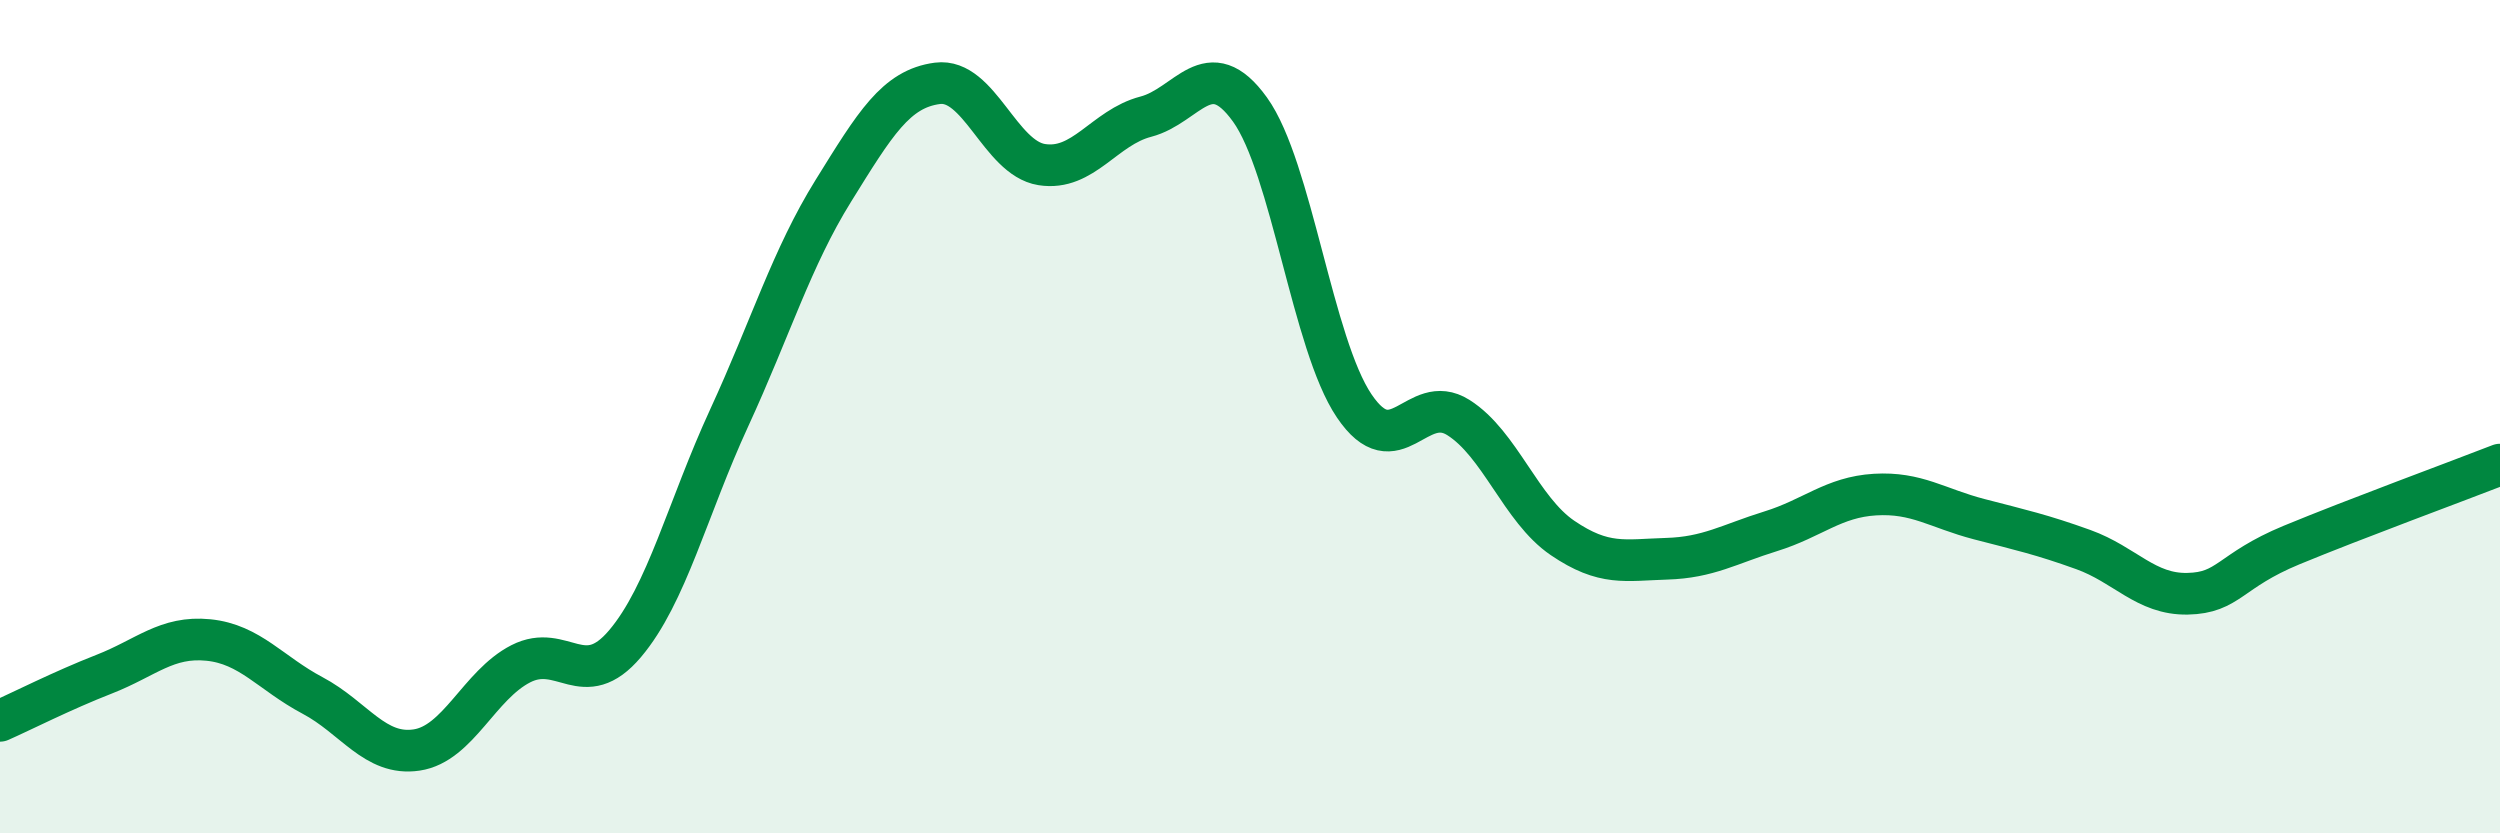
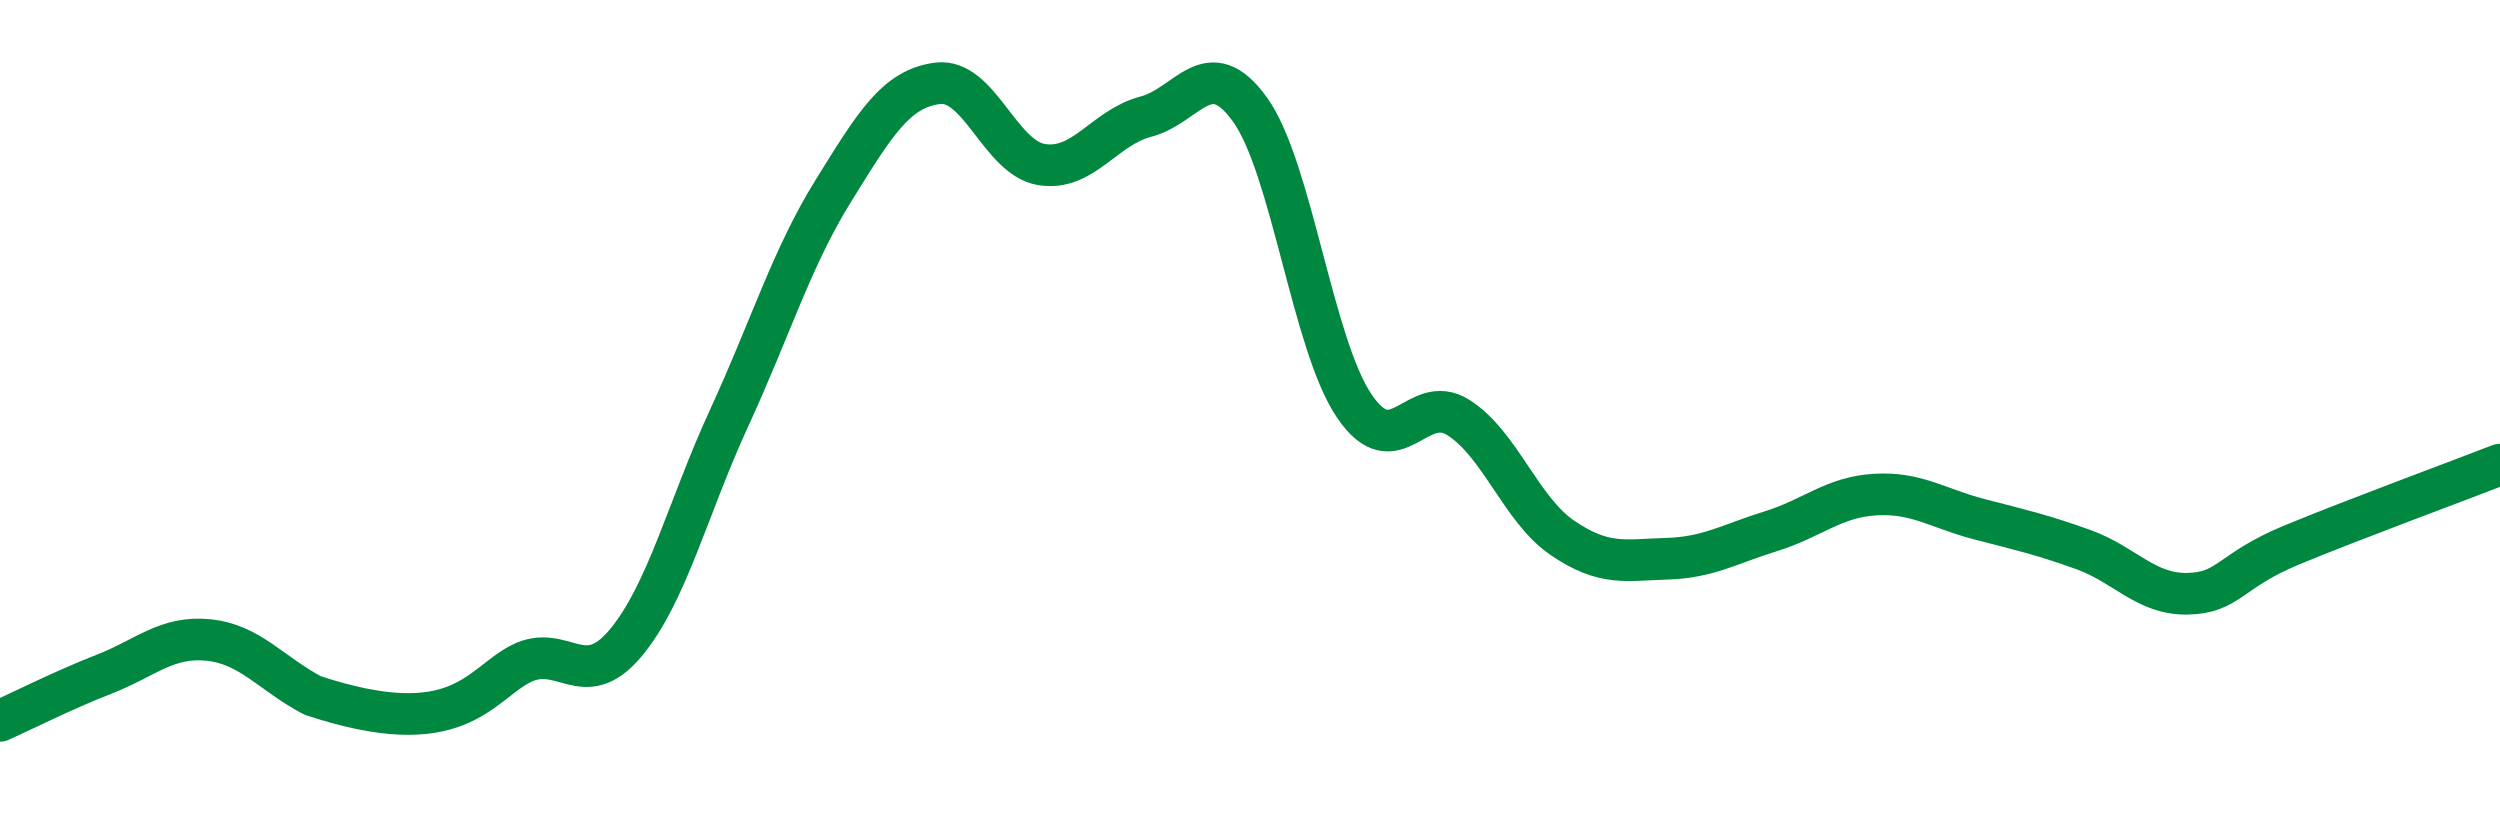
<svg xmlns="http://www.w3.org/2000/svg" width="60" height="20" viewBox="0 0 60 20">
-   <path d="M 0,17.3 C 0.5,17.08 1.5,16.57 2.5,16.18 C 3.5,15.79 4,15.26 5,15.36 C 6,15.46 6.5,16.16 7.5,16.69 C 8.5,17.22 9,18.15 10,18 C 11,17.85 11.5,16.44 12.5,15.93 C 13.5,15.42 14,16.63 15,15.45 C 16,14.27 16.5,12.2 17.5,10.03 C 18.5,7.86 19,6.19 20,4.58 C 21,2.97 21.5,2.13 22.5,2 C 23.5,1.87 24,3.79 25,3.95 C 26,4.11 26.5,3.06 27.5,2.8 C 28.5,2.54 29,1.24 30,2.63 C 31,4.02 31.5,8.26 32.5,9.74 C 33.5,11.22 34,9.39 35,10.02 C 36,10.65 36.5,12.23 37.5,12.91 C 38.5,13.59 39,13.44 40,13.41 C 41,13.38 41.5,13.06 42.5,12.75 C 43.5,12.44 44,11.93 45,11.87 C 46,11.81 46.5,12.2 47.5,12.46 C 48.5,12.72 49,12.83 50,13.19 C 51,13.55 51.5,14.27 52.5,14.25 C 53.5,14.23 53.5,13.7 55,13.08 C 56.5,12.46 59,11.54 60,11.15L60 20L0 20Z" fill="#008740" opacity="0.1" stroke-linecap="round" stroke-linejoin="round" />
-   <path d="M 0,17.3 C 0.5,17.08 1.5,16.57 2.5,16.18 C 3.5,15.79 4,15.26 5,15.36 C 6,15.46 6.5,16.16 7.5,16.69 C 8.5,17.22 9,18.15 10,18 C 11,17.85 11.5,16.44 12.5,15.93 C 13.5,15.42 14,16.63 15,15.45 C 16,14.27 16.5,12.2 17.5,10.03 C 18.5,7.86 19,6.19 20,4.58 C 21,2.97 21.5,2.13 22.5,2 C 23.5,1.87 24,3.79 25,3.95 C 26,4.11 26.5,3.06 27.5,2.8 C 28.5,2.54 29,1.24 30,2.63 C 31,4.02 31.5,8.26 32.5,9.74 C 33.5,11.22 34,9.39 35,10.02 C 36,10.65 36.5,12.23 37.5,12.91 C 38.5,13.59 39,13.44 40,13.41 C 41,13.38 41.5,13.06 42.5,12.75 C 43.5,12.44 44,11.93 45,11.87 C 46,11.81 46.5,12.2 47.5,12.46 C 48.5,12.72 49,12.83 50,13.19 C 51,13.55 51.5,14.27 52.5,14.25 C 53.5,14.23 53.5,13.7 55,13.08 C 56.5,12.46 59,11.54 60,11.15" stroke="#008740" stroke-width="1" fill="none" stroke-linecap="round" stroke-linejoin="round" />
+   <path d="M 0,17.3 C 0.5,17.08 1.5,16.57 2.5,16.18 C 3.5,15.79 4,15.26 5,15.36 C 6,15.46 6.5,16.16 7.5,16.69 C 11,17.85 11.5,16.44 12.5,15.93 C 13.5,15.42 14,16.63 15,15.45 C 16,14.27 16.5,12.2 17.5,10.03 C 18.5,7.86 19,6.19 20,4.58 C 21,2.97 21.5,2.13 22.5,2 C 23.5,1.87 24,3.79 25,3.95 C 26,4.11 26.5,3.06 27.5,2.8 C 28.5,2.54 29,1.24 30,2.63 C 31,4.02 31.5,8.26 32.5,9.74 C 33.5,11.22 34,9.39 35,10.02 C 36,10.65 36.5,12.23 37.5,12.91 C 38.5,13.59 39,13.44 40,13.41 C 41,13.38 41.5,13.06 42.5,12.75 C 43.5,12.44 44,11.93 45,11.87 C 46,11.81 46.5,12.2 47.5,12.46 C 48.5,12.72 49,12.83 50,13.19 C 51,13.55 51.5,14.27 52.5,14.25 C 53.5,14.23 53.5,13.7 55,13.08 C 56.5,12.46 59,11.54 60,11.15" stroke="#008740" stroke-width="1" fill="none" stroke-linecap="round" stroke-linejoin="round" />
</svg>